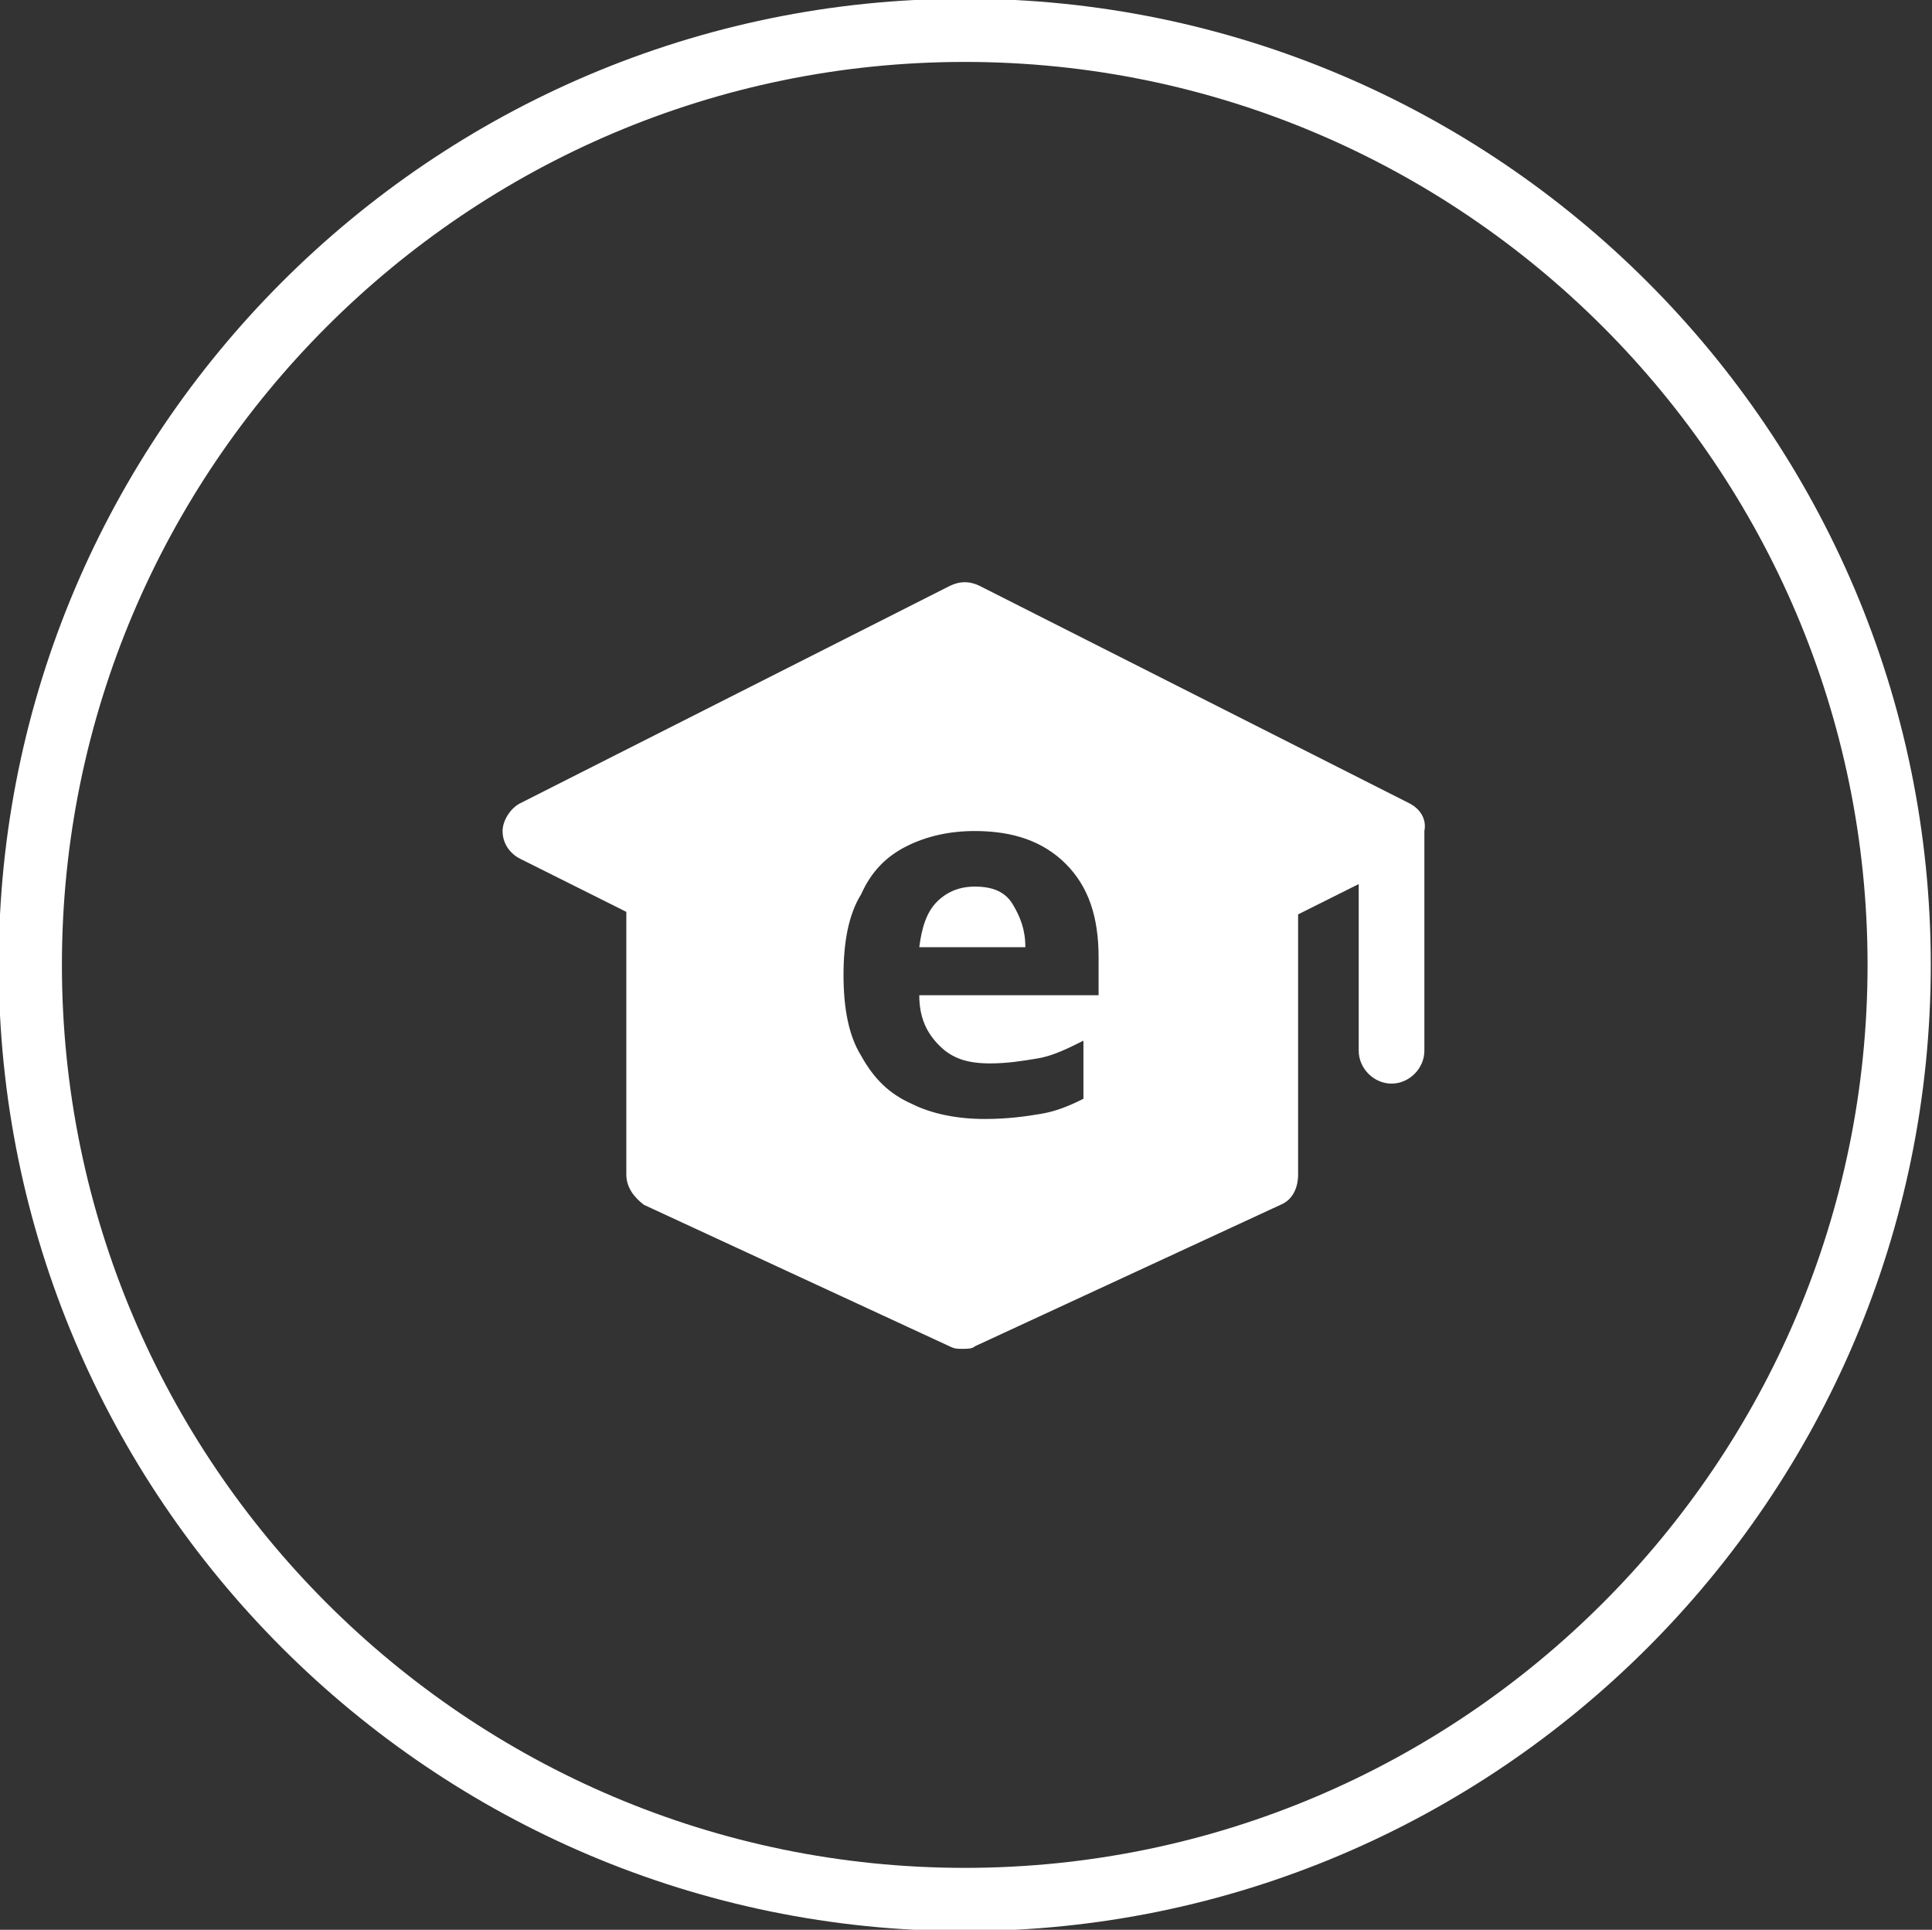
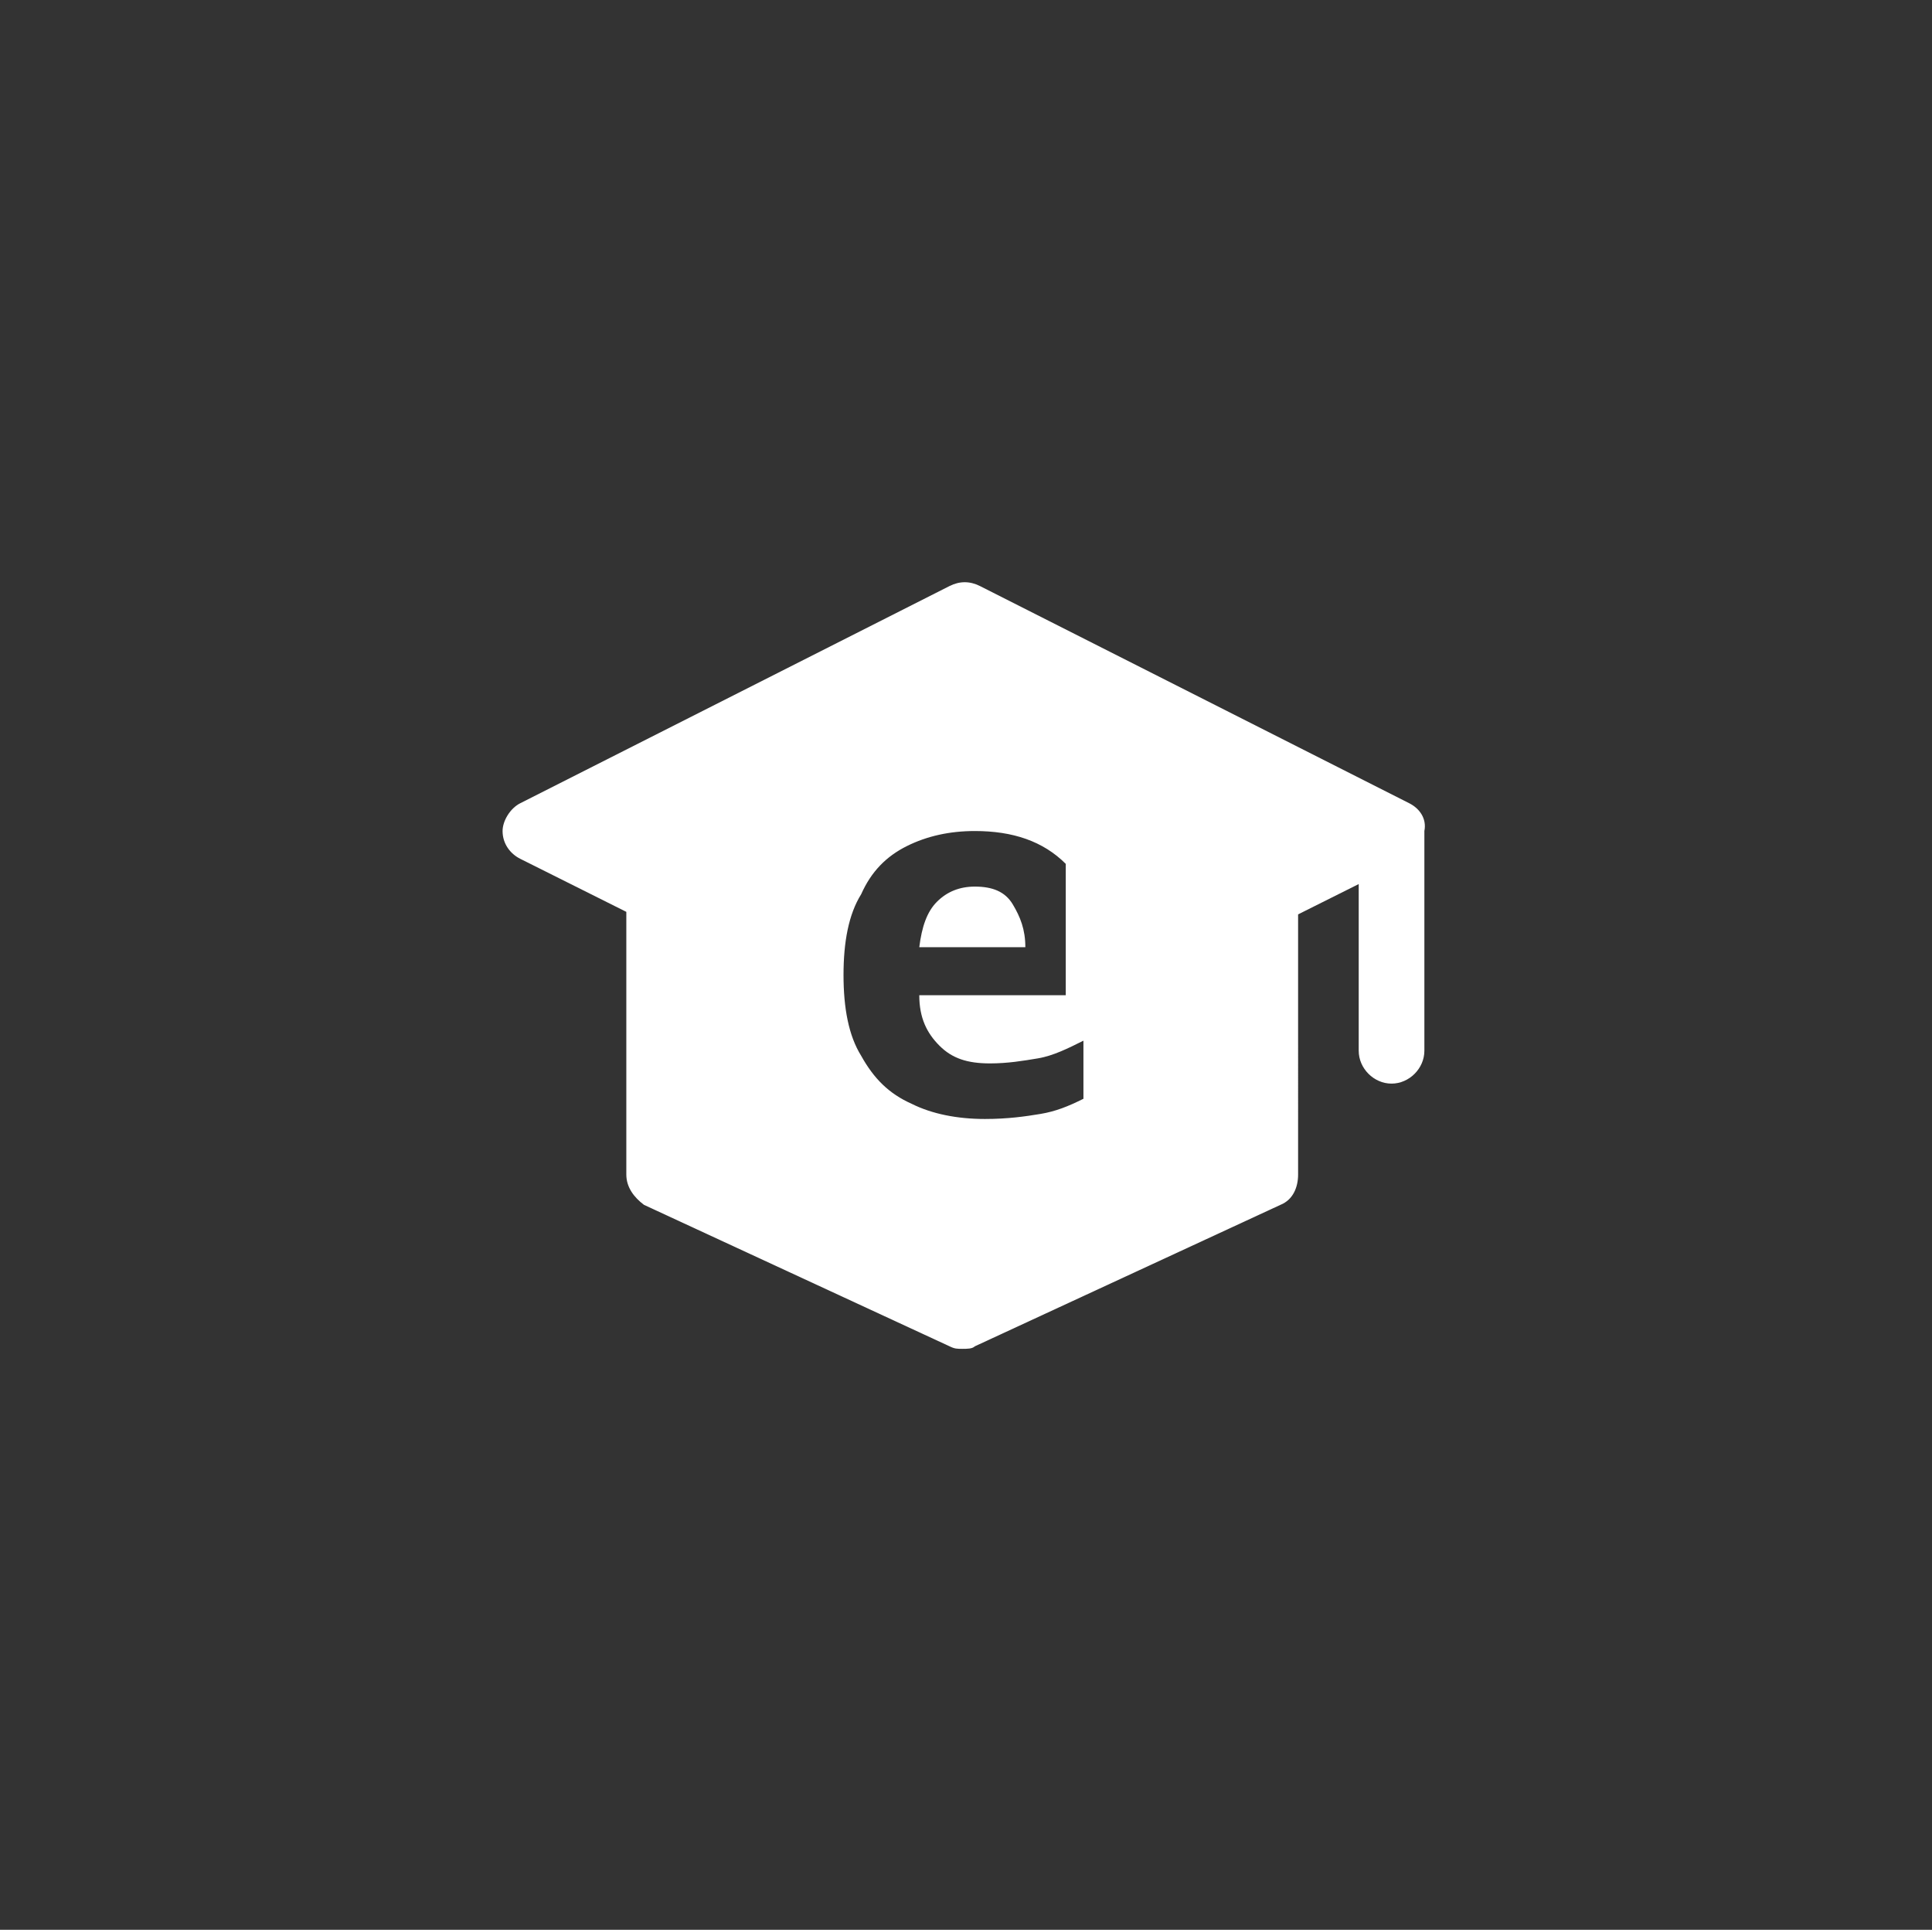
<svg xmlns="http://www.w3.org/2000/svg" version="1.1" id="Layer_1" x="0px" y="0px" viewBox="0 0 76.5 76.4" style="enable-background:new 0 0 76.5 76.4;" xml:space="preserve">
  <rect x="0" y="0" width="76.5" height="76.4" fill="#333333" stroke="none" />
  <style type="text/css">
	.st0{fill:#2BB673;}
	.st1{fill:#E9F7DC;}
	.st2{fill:#EE4036;}
	.st3{fill:#FFFFFF;}
	.st4{fill:#603F91;}
	.st5{fill:#EF4136;}
	.st6{fill:#662D91;}
	.st7{fill:#70B243;}
	.st8{fill:#21409A;}
	.st9{fill:#FF4440;}
	.st10{fill:#1C468A;}
	.st11{fill:#F6E60C;}
	.st12{fill:#FFE3E3;}
	.st13{fill:#100909;}
	.st14{fill:#0464F4;}
	.st15{fill:#FF807D;}
	.st16{fill:none;stroke:#1C1C1B;stroke-width:1.185;stroke-miterlimit:10;}
	.st17{fill:none;stroke:#000000;stroke-width:1.185;stroke-miterlimit:10;}
	.st18{fill:none;stroke:#FF4440;stroke-width:2.371;stroke-linecap:round;stroke-miterlimit:10;}
	.st19{fill:none;stroke:#000000;stroke-width:1.185;stroke-linecap:round;stroke-miterlimit:10;}
	.st20{stroke:#000000;stroke-width:1.185;stroke-miterlimit:10;}
	.st21{fill:none;stroke:#FF4440;stroke-width:2.107;stroke-linecap:round;stroke-linejoin:round;stroke-miterlimit:10;}
	.st22{fill:none;stroke:#000000;stroke-width:2.107;stroke-linecap:round;stroke-linejoin:round;stroke-miterlimit:10;}
	.st23{fill:#1C1C1B;}
	.st24{fill:none;stroke:#000000;stroke-width:12.645;stroke-linecap:round;stroke-linejoin:round;stroke-miterlimit:10;}
	.st25{fill:#ABC8F4;}
	.st26{fill:none;stroke:#000000;stroke-width:1.054;stroke-linecap:round;stroke-linejoin:round;stroke-miterlimit:10;}
	.st27{fill:#FFFFFF;stroke:#1C1C1B;stroke-width:1.054;stroke-linecap:round;stroke-linejoin:round;stroke-miterlimit:10;}
	.st28{fill:none;stroke:#1C1C1B;stroke-width:1.054;stroke-linecap:round;stroke-linejoin:round;stroke-miterlimit:10;}
	.st29{fill:none;stroke:#1C1C1B;stroke-width:2.107;stroke-linecap:round;stroke-linejoin:round;stroke-miterlimit:10;}
	.st30{fill:none;stroke:#0464F4;stroke-width:2.107;stroke-linecap:round;stroke-linejoin:round;stroke-miterlimit:10;}
	.st31{fill:none;stroke:#292929;stroke-width:1.054;stroke-linecap:round;stroke-linejoin:round;stroke-miterlimit:10;}
	.st32{fill:none;stroke:#0464F4;stroke-width:1.054;stroke-linecap:round;stroke-linejoin:round;stroke-miterlimit:10;}
	.st33{fill:#FF6E6B;}
	.st34{fill:none;stroke:#292929;stroke-width:1.188;stroke-linecap:round;stroke-miterlimit:10;}
	.st35{fill:#2E7DF4;}
	.st36{fill:none;stroke:#1C1C1B;stroke-width:1.188;stroke-linecap:round;stroke-miterlimit:10;}
	.st37{fill:none;stroke:#1C1C1B;stroke-width:2.375;stroke-linecap:round;stroke-miterlimit:10;}
	.st38{fill:none;stroke:#FF4440;stroke-width:2.375;stroke-linecap:round;stroke-miterlimit:10;}
	.st39{fill:none;stroke:#000000;stroke-width:1.188;stroke-linecap:round;stroke-miterlimit:10;}
	.st40{fill:none;stroke:#FFFFFF;stroke-width:1.188;stroke-linecap:round;stroke-miterlimit:10;}
	.st41{fill:none;stroke:#662D91;stroke-width:3.491;stroke-miterlimit:10;}
	.st42{fill:none;stroke:#70B243;stroke-width:3.491;stroke-miterlimit:10;}
	.st43{fill:none;stroke:#FFFFFF;stroke-width:3.4;stroke-miterlimit:10;}
	.st44{fill:none;stroke:#70B243;stroke-width:2.328;stroke-miterlimit:10;}
	.st45{fill:none;stroke:#21409A;stroke-width:2.55;stroke-miterlimit:10;}
	.st46{fill:none;stroke:#FFFFFF;stroke-width:2.55;stroke-miterlimit:10;}
	.st47{fill:none;stroke:#EF4136;stroke-width:6.983;stroke-miterlimit:10;}
	.st48{fill:none;stroke:#EF4136;stroke-width:3.491;stroke-miterlimit:10;}
	.st49{clip-path:url(#SVGID_00000084508461148260394760000006820990405208802947_);}
	.st50{fill:none;stroke:#000000;stroke-width:3.4;stroke-linecap:round;stroke-miterlimit:10;}
	.st51{fill:none;stroke:#FFFFFF;stroke-width:2.503;stroke-miterlimit:10;}
	.st52{fill:none;stroke:#000000;stroke-width:1.484;stroke-linecap:round;stroke-miterlimit:10;}
	.st53{fill:none;stroke:#000000;stroke-width:1.484;stroke-miterlimit:10;}
	.st54{fill:none;stroke:#1C1C1B;stroke-width:1.484;stroke-miterlimit:10;}
	.st55{stroke:#000000;stroke-width:1.484;stroke-miterlimit:10;}
	.st56{fill:#FFFFFF;stroke:#FFFFFF;stroke-width:1.73;stroke-miterlimit:10;}
	.st57{fill:#EF4136;stroke:#000000;stroke-width:2;stroke-miterlimit:10;}
	.st58{fill:#E9F7DC;stroke:#000000;stroke-width:2;stroke-miterlimit:10;}
	.st59{fill:none;stroke:#2BB673;stroke-width:11.245;stroke-linecap:round;stroke-miterlimit:10;}
	.st60{fill:none;stroke:#FFFFFF;stroke-width:4.445;stroke-linecap:round;stroke-miterlimit:10;}
	.st61{fill:none;stroke:#662D91;stroke-width:2;stroke-miterlimit:10;}
	.st62{fill:none;stroke:#000000;stroke-width:2.7;stroke-linecap:round;stroke-linejoin:round;stroke-miterlimit:10;}
	.st63{fill:none;stroke:#000000;stroke-width:16.197;stroke-linecap:round;stroke-linejoin:round;stroke-miterlimit:10;}
	.st64{fill:#9E86B2;}
	.st65{fill:none;stroke:#000000;stroke-width:1.35;stroke-linecap:round;stroke-linejoin:round;stroke-miterlimit:10;}
	.st66{fill:#FFFFFF;stroke:#1C1C1B;stroke-width:1.35;stroke-linecap:round;stroke-linejoin:round;stroke-miterlimit:10;}
	.st67{fill:none;stroke:#1C1C1B;stroke-width:1.35;stroke-linecap:round;stroke-linejoin:round;stroke-miterlimit:10;}
	.st68{fill:none;stroke:#FF4440;stroke-width:2.7;stroke-linecap:round;stroke-linejoin:round;stroke-miterlimit:10;}
	.st69{fill:none;stroke:#1C1C1B;stroke-width:2.7;stroke-linecap:round;stroke-linejoin:round;stroke-miterlimit:10;}
	.st70{fill:none;stroke:#0464F4;stroke-width:2.7;stroke-linecap:round;stroke-linejoin:round;stroke-miterlimit:10;}
	.st71{fill:none;stroke:#EF4136;stroke-width:2;stroke-miterlimit:10;}
	.st72{fill:none;stroke:#21409A;stroke-width:2;stroke-miterlimit:10;}
	.st73{fill:none;stroke:#70B243;stroke-width:2;stroke-miterlimit:10;}
	.st74{fill:none;stroke:#292929;stroke-width:1.35;stroke-linecap:round;stroke-linejoin:round;stroke-miterlimit:10;}
	.st75{fill:none;stroke:#0464F4;stroke-width:1.35;stroke-linecap:round;stroke-linejoin:round;stroke-miterlimit:10;}
	.st76{fill:none;stroke:#FFFFFF;stroke-width:3;stroke-miterlimit:10;}
	.st77{fill:none;stroke:#000000;stroke-width:12.06;stroke-miterlimit:10;}
	.st78{fill:none;stroke:#000000;stroke-width:10.061;stroke-miterlimit:10;}
	.st79{fill:#FFFFFF;stroke:#000000;stroke-width:2;stroke-miterlimit:10;}
</style>
  <g>
    <g>
      <g>
-         <path class="st51" d="M38.2,75.2c-20.4,0-37-16.6-37-37s16.6-37,37-37c20.4,0,37,16.6,37,37S58.6,75.2,38.2,75.2z" />
-       </g>
+         </g>
    </g>
    <g>
      <path class="st3" d="M38.6,35.1c-0.6,0-1.1,0.2-1.5,0.6c-0.4,0.4-0.6,1-0.7,1.8h4.2c0-0.7-0.2-1.2-0.5-1.7    C39.8,35.3,39.3,35.1,38.6,35.1z" />
-       <path class="st3" d="M55.8,31.8l-17-8.6c-0.4-0.2-0.8-0.2-1.2,0l-17,8.6c-0.4,0.2-0.7,0.7-0.7,1.1c0,0.5,0.3,0.9,0.7,1.1l4.2,2.1    v10.4c0,0.5,0.3,0.9,0.7,1.2l12.1,5.6c0.2,0.1,0.3,0.1,0.5,0.1c0.2,0,0.4,0,0.5-0.1l12.1-5.6c0.5-0.2,0.7-0.7,0.7-1.2V36.2    l2.4-1.2v6.6c0,0.7,0.6,1.3,1.3,1.3s1.3-0.6,1.3-1.3v-8.7C56.5,32.4,56.2,32,55.8,31.8z M43.5,39.4h-7.1c0,0.9,0.3,1.5,0.8,2    c0.5,0.5,1.1,0.7,2,0.7c0.7,0,1.3-0.1,1.9-0.2c0.6-0.1,1.2-0.4,1.8-0.7v2.3c-0.6,0.3-1.1,0.5-1.7,0.6s-1.3,0.2-2.2,0.2    c-1.1,0-2.1-0.2-2.9-0.6c-0.9-0.4-1.5-1-2-1.9c-0.5-0.8-0.7-1.9-0.7-3.2c0-1.3,0.2-2.4,0.7-3.2c0.4-0.9,1-1.5,1.8-1.9    c0.8-0.4,1.7-0.6,2.7-0.6c1.5,0,2.7,0.4,3.6,1.3c0.9,0.9,1.3,2.1,1.3,3.7V39.4z" />
+       <path class="st3" d="M55.8,31.8l-17-8.6c-0.4-0.2-0.8-0.2-1.2,0l-17,8.6c-0.4,0.2-0.7,0.7-0.7,1.1c0,0.5,0.3,0.9,0.7,1.1l4.2,2.1    v10.4c0,0.5,0.3,0.9,0.7,1.2l12.1,5.6c0.2,0.1,0.3,0.1,0.5,0.1c0.2,0,0.4,0,0.5-0.1l12.1-5.6c0.5-0.2,0.7-0.7,0.7-1.2V36.2    l2.4-1.2v6.6c0,0.7,0.6,1.3,1.3,1.3s1.3-0.6,1.3-1.3v-8.7C56.5,32.4,56.2,32,55.8,31.8z M43.5,39.4h-7.1c0,0.9,0.3,1.5,0.8,2    c0.5,0.5,1.1,0.7,2,0.7c0.7,0,1.3-0.1,1.9-0.2c0.6-0.1,1.2-0.4,1.8-0.7v2.3c-0.6,0.3-1.1,0.5-1.7,0.6s-1.3,0.2-2.2,0.2    c-1.1,0-2.1-0.2-2.9-0.6c-0.9-0.4-1.5-1-2-1.9c-0.5-0.8-0.7-1.9-0.7-3.2c0-1.3,0.2-2.4,0.7-3.2c0.4-0.9,1-1.5,1.8-1.9    c0.8-0.4,1.7-0.6,2.7-0.6c1.5,0,2.7,0.4,3.6,1.3V39.4z" />
    </g>
  </g>
</svg>